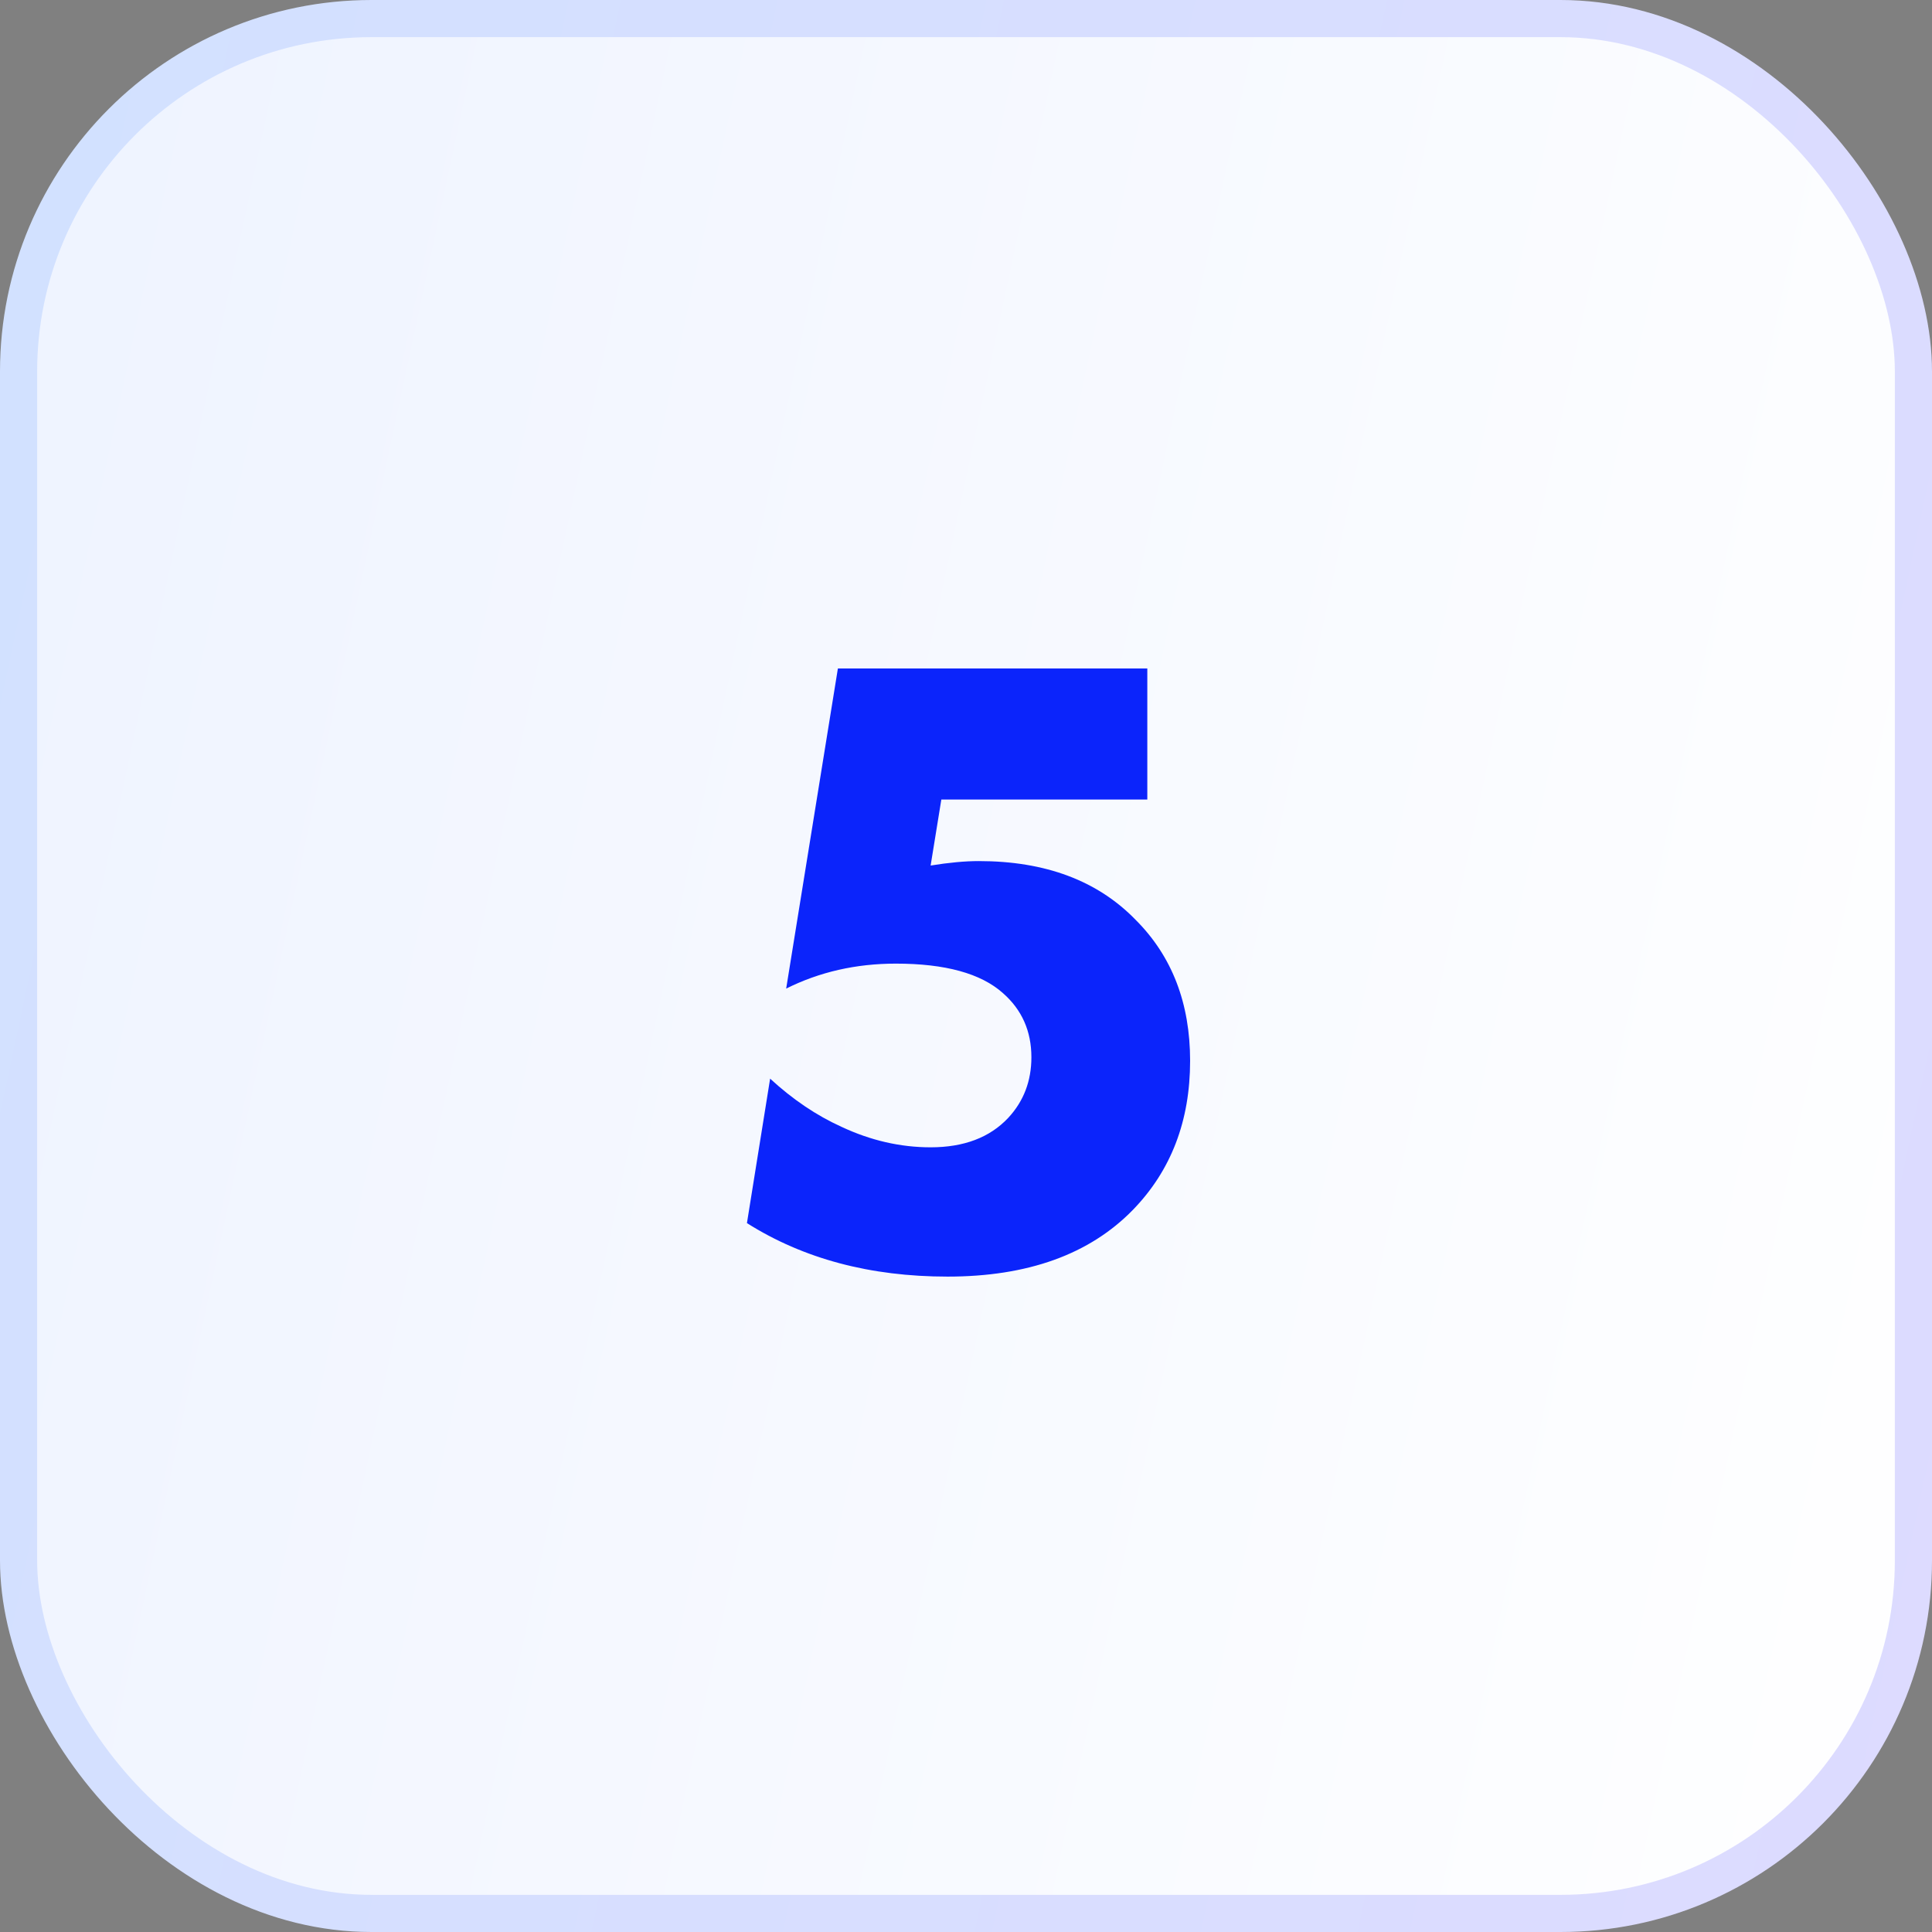
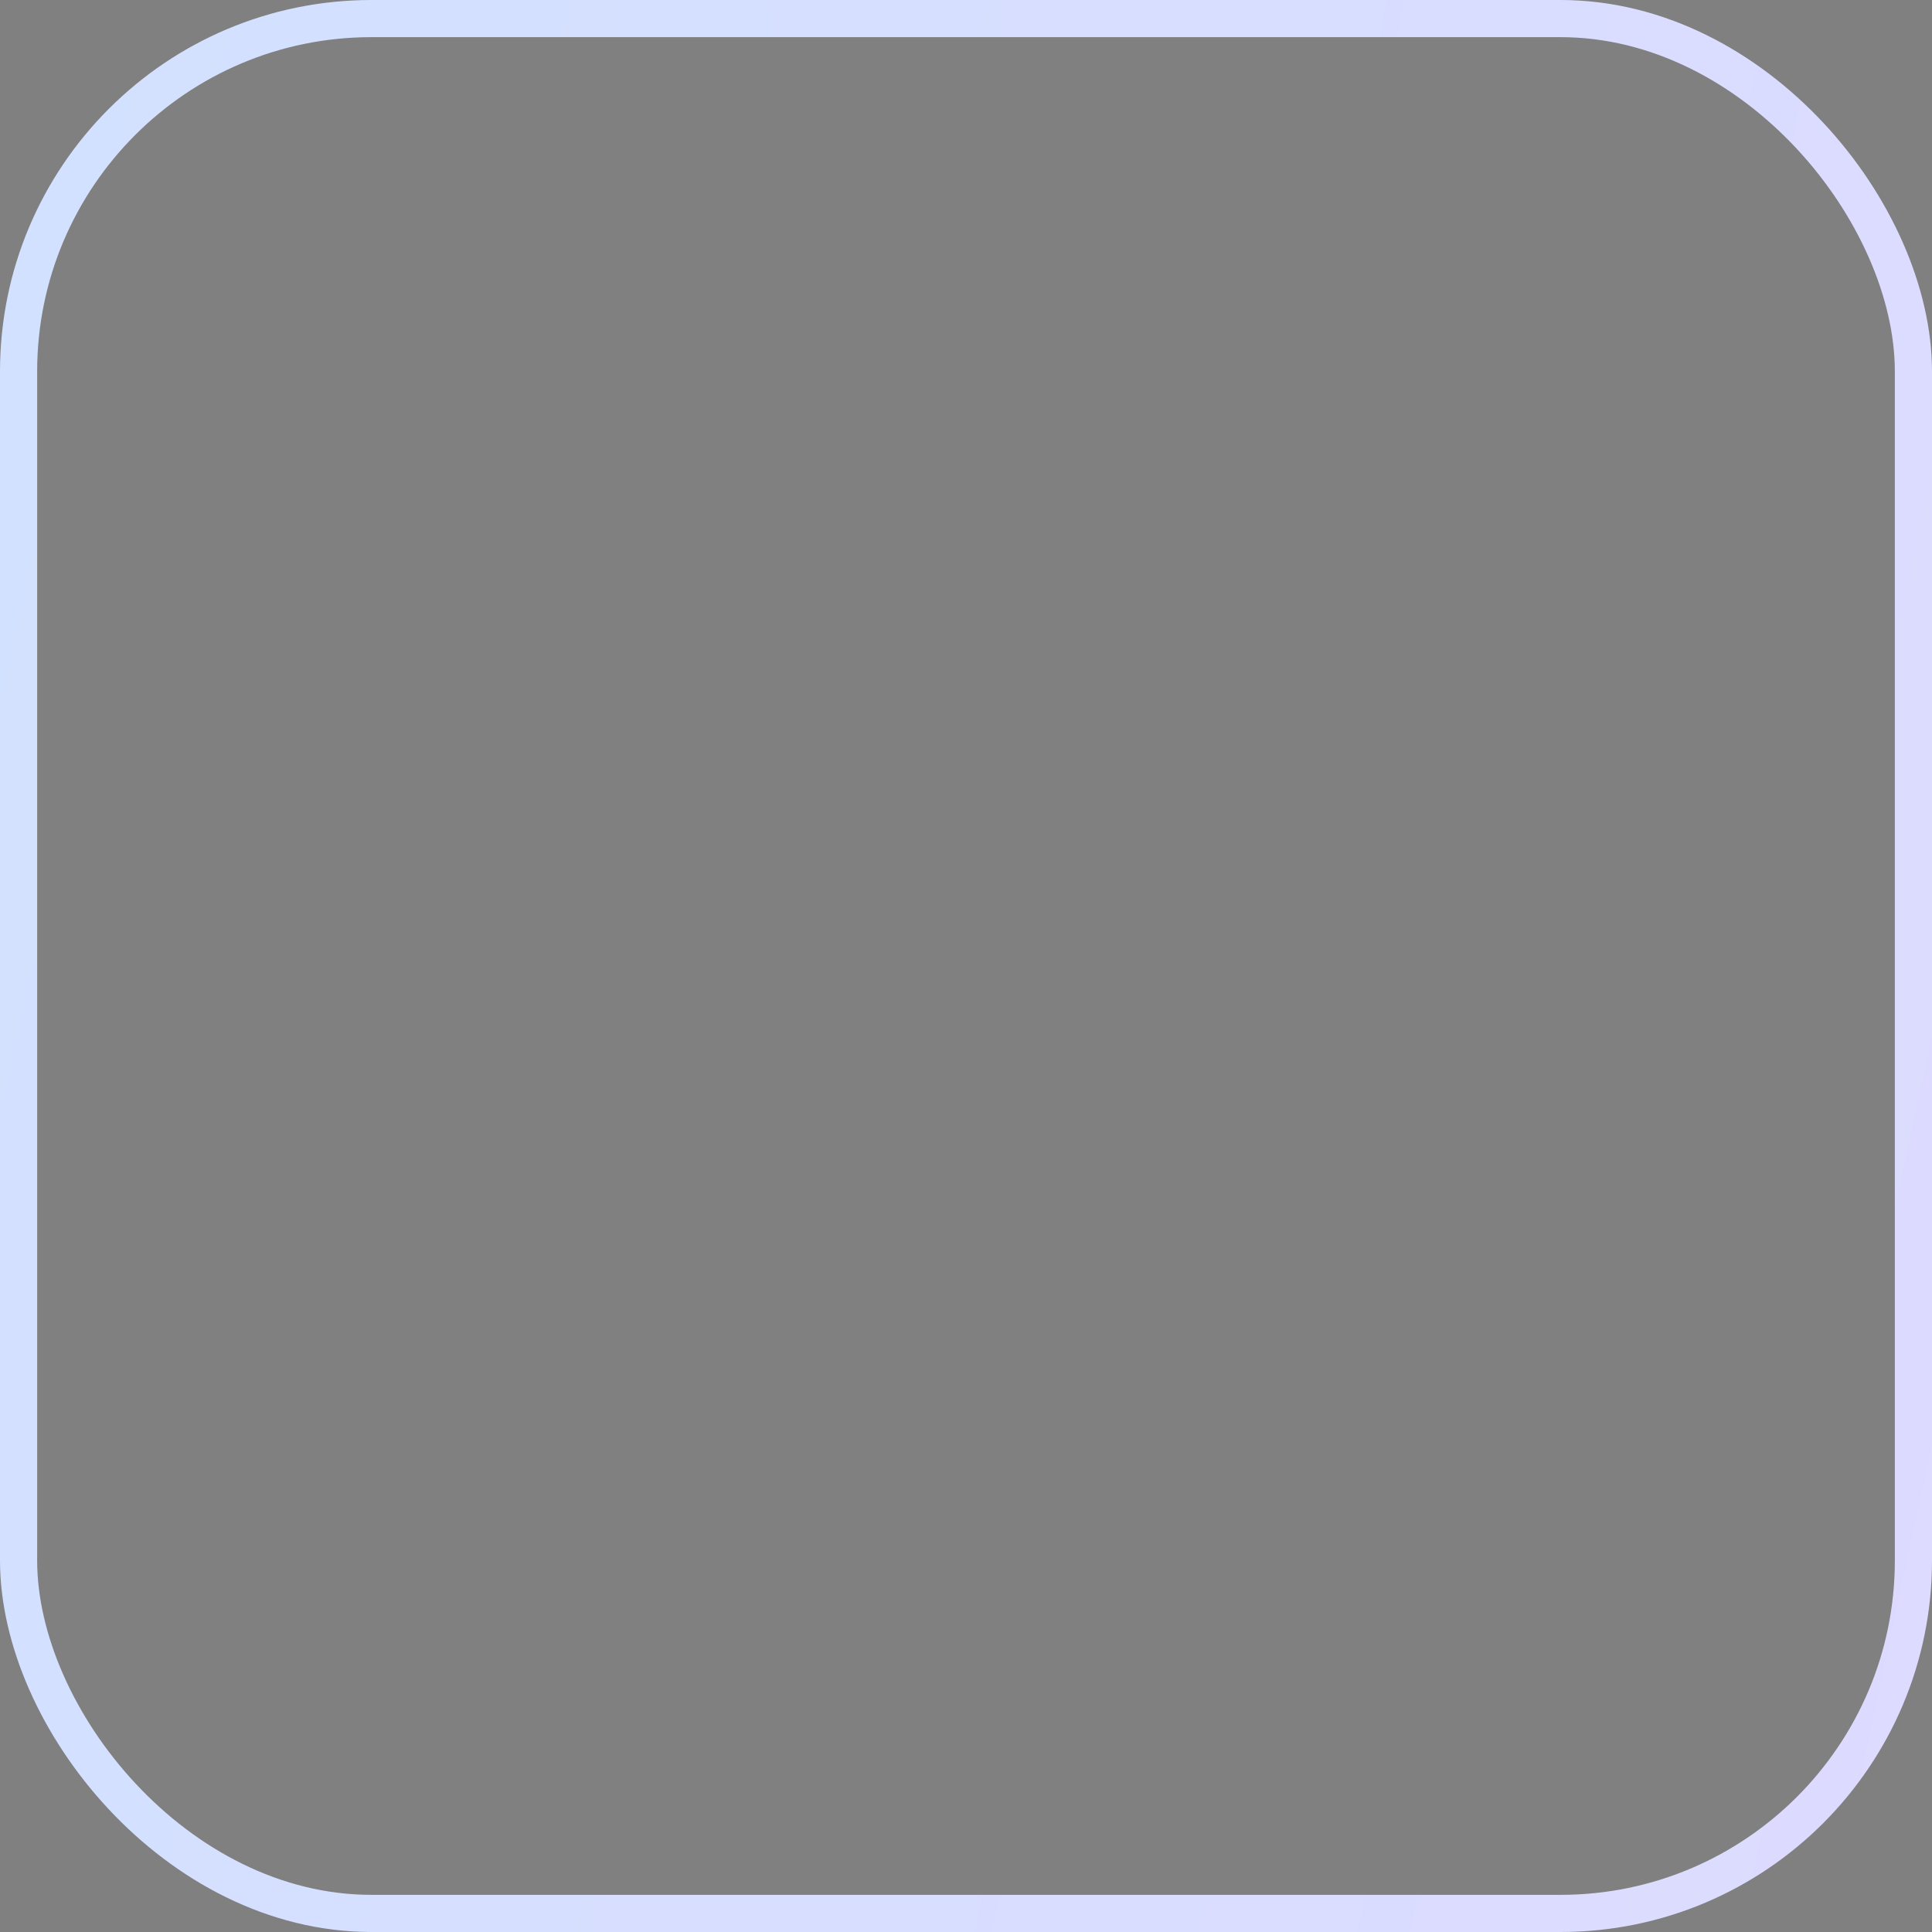
<svg xmlns="http://www.w3.org/2000/svg" width="52" height="52" viewBox="0 0 52 52" fill="none">
  <rect x="0" y="0" width="52" height="52" fill="#808080" stroke="none" />
-   <rect x="0.5" y="0.5" width="51" height="51" rx="9.5" fill="url(#paint0_linear_116_13125)" />
  <g clip-path="url(#clip0_116_13125)">
-     <path d="M30.88 17.992V21.52H25.336L25.048 23.296C25.544 23.216 25.976 23.176 26.344 23.176C28.136 23.176 29.544 23.704 30.568 24.76C31.544 25.736 32.032 27 32.032 28.552C32.032 30.168 31.52 31.504 30.496 32.56C29.328 33.76 27.664 34.36 25.504 34.36C23.424 34.36 21.624 33.88 20.104 32.92L20.728 29.032C21.336 29.592 21.976 30.024 22.648 30.328C23.432 30.696 24.232 30.88 25.048 30.88C25.944 30.88 26.64 30.616 27.136 30.088C27.552 29.64 27.76 29.096 27.76 28.456C27.76 27.752 27.504 27.176 26.992 26.728C26.4 26.2 25.44 25.936 24.112 25.936C23.04 25.936 22.056 26.16 21.16 26.608L22.552 17.992H30.88Z" fill="#0B24FB" />
-   </g>
+     </g>
  <rect x="0.5" y="0.5" width="51" height="51" rx="9.5" stroke="url(#paint1_linear_116_13125)" />
  <defs>
    <linearGradient id="paint0_linear_116_13125" x1="52" y1="50.23" x2="-7.987" y2="37.43" gradientUnits="userSpaceOnUse">
      <stop stop-color="white" />
      <stop stop-color="white" />
      <stop offset="1" stop-color="#EEF3FF" />
    </linearGradient>
    <linearGradient id="paint1_linear_116_13125" x1="0.728" y1="2.434" x2="59.887" y2="15.067" gradientUnits="userSpaceOnUse">
      <stop stop-color="#D2E1FF" />
      <stop offset="1" stop-color="#DDDBFF" />
    </linearGradient>
    <clipPath id="clip0_116_13125">
-       <rect width="24" height="24" fill="white" transform="translate(14 14)" />
-     </clipPath>
+       </clipPath>
  </defs>
</svg>